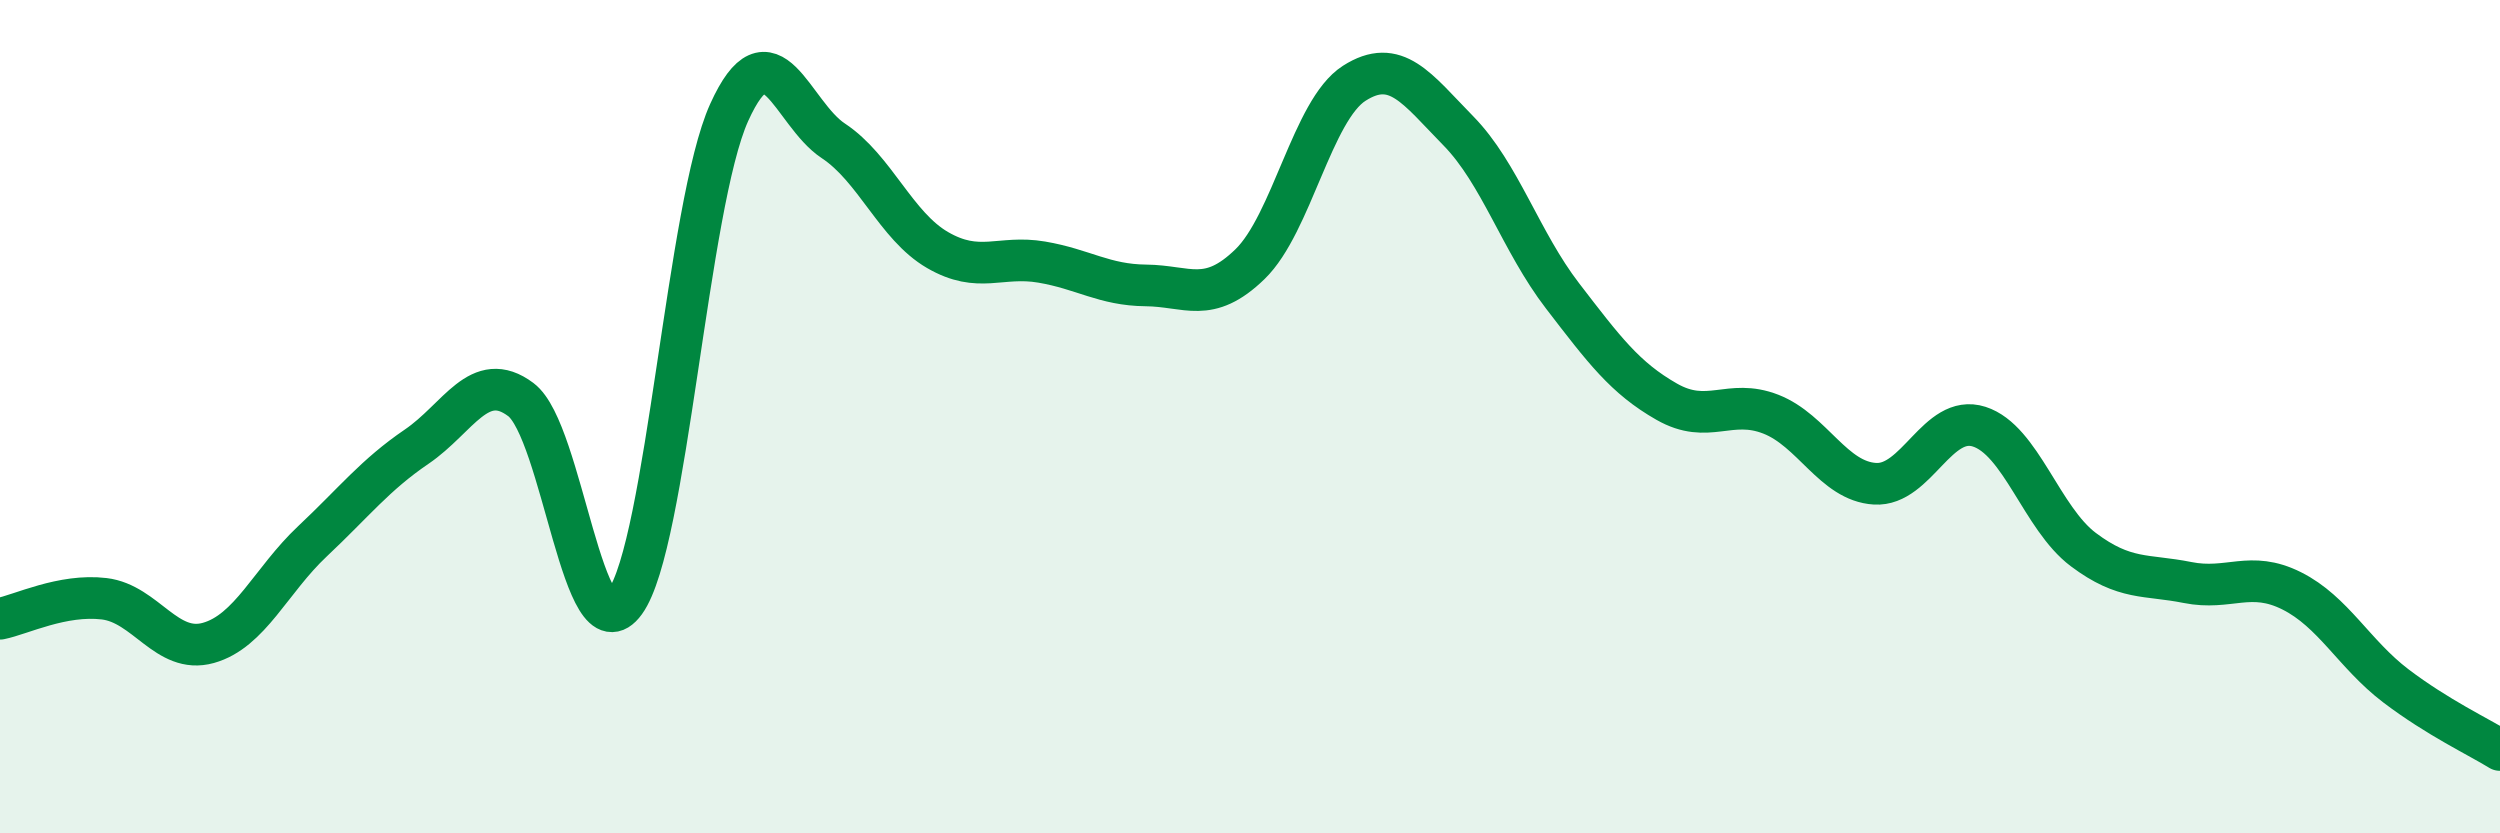
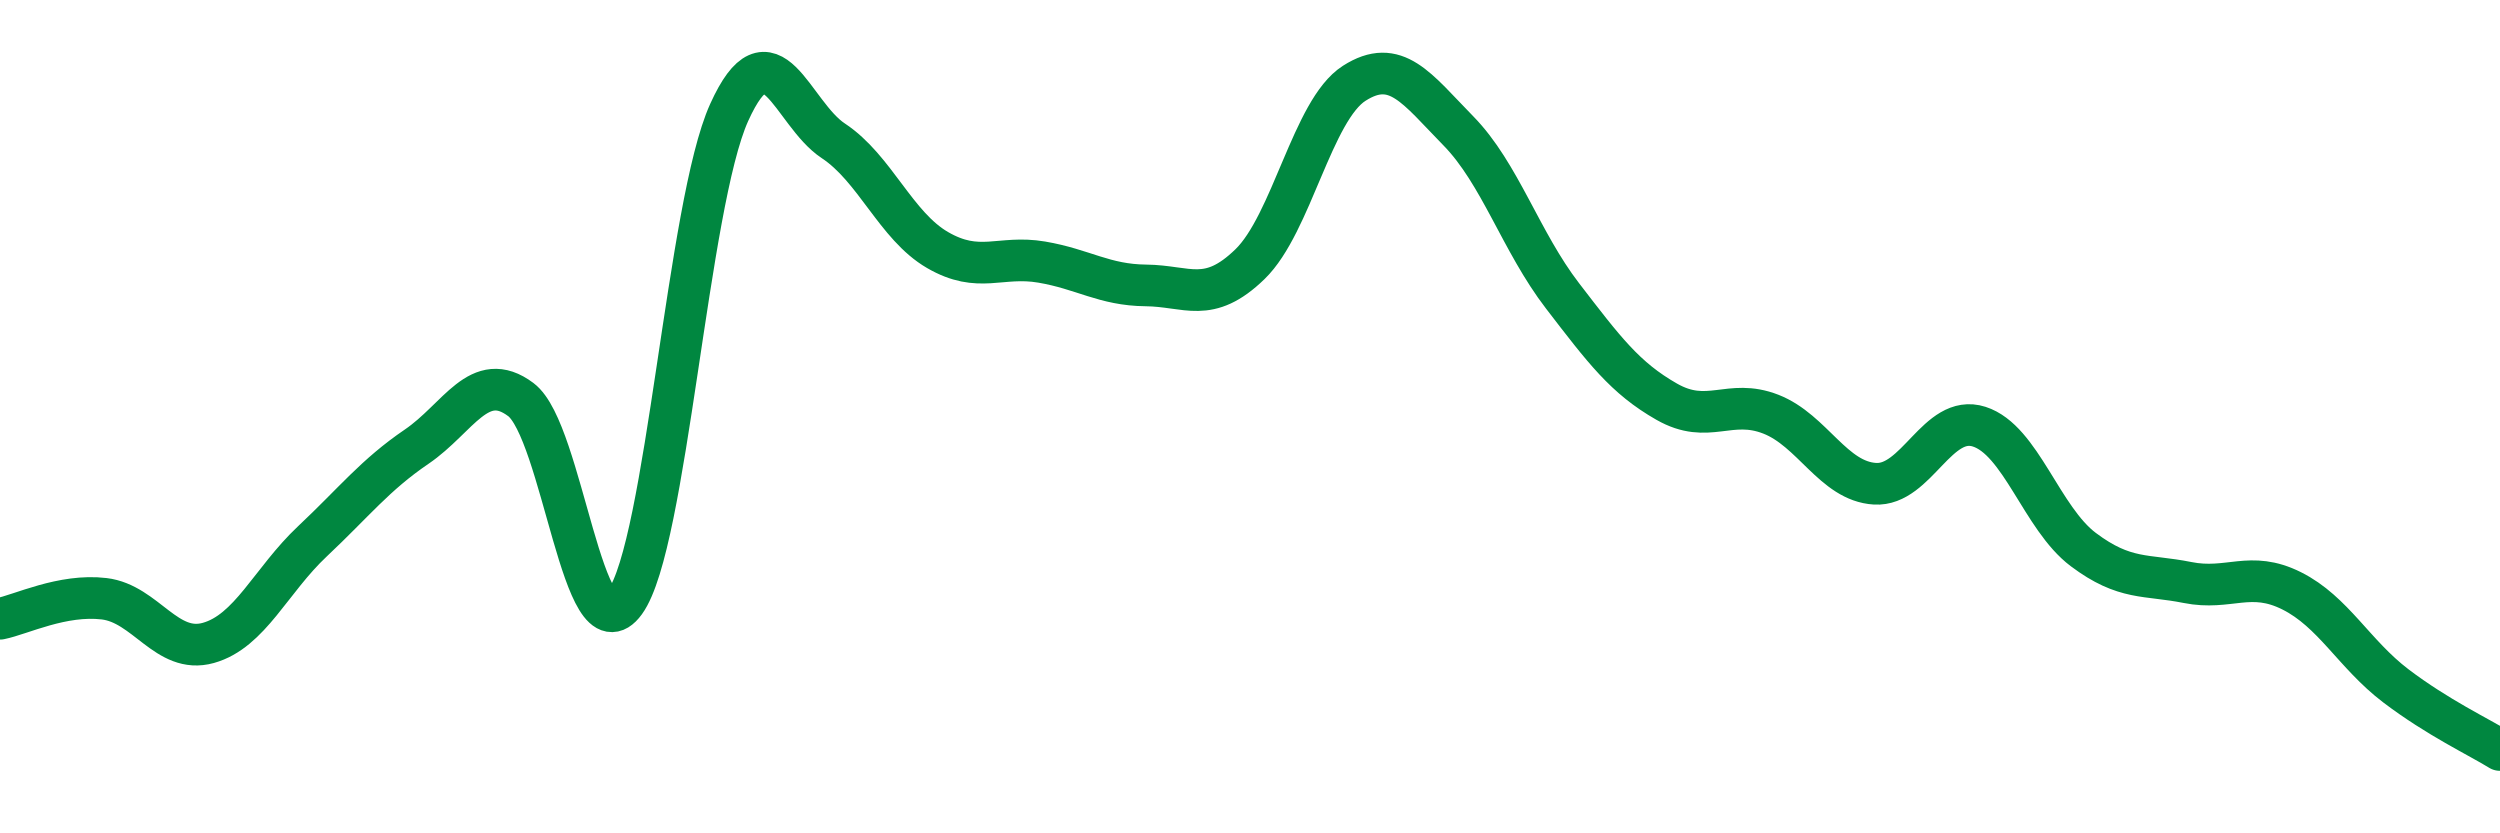
<svg xmlns="http://www.w3.org/2000/svg" width="60" height="20" viewBox="0 0 60 20">
-   <path d="M 0,14.85 C 0.5,14.75 1.5,14.25 2.5,14.37 C 3.5,14.49 4,15.71 5,15.43 C 6,15.15 6.5,13.93 7.5,12.99 C 8.5,12.05 9,11.4 10,10.72 C 11,10.04 11.5,8.84 12.5,9.59 C 13.5,10.34 14,15.83 15,14.45 C 16,13.07 16.5,4.91 17.5,2.7 C 18.5,0.49 19,2.72 20,3.38 C 21,4.04 21.5,5.42 22.5,6 C 23.5,6.58 24,6.12 25,6.29 C 26,6.46 26.5,6.84 27.5,6.85 C 28.5,6.86 29,7.31 30,6.34 C 31,5.37 31.5,2.64 32.5,2 C 33.5,1.36 34,2.12 35,3.14 C 36,4.16 36.5,5.8 37.5,7.1 C 38.5,8.4 39,9.07 40,9.64 C 41,10.21 41.5,9.55 42.5,9.94 C 43.5,10.33 44,11.55 45,11.61 C 46,11.67 46.5,9.92 47.5,10.24 C 48.5,10.56 49,12.44 50,13.19 C 51,13.94 51.5,13.78 52.5,13.98 C 53.5,14.18 54,13.68 55,14.18 C 56,14.68 56.5,15.7 57.5,16.46 C 58.5,17.22 59.5,17.69 60,18L60 20L0 20Z" fill="#008740" opacity="0.1" stroke-linecap="round" stroke-linejoin="round" />
  <path d="M 0,14.85 C 0.5,14.75 1.5,14.25 2.5,14.37 C 3.5,14.49 4,15.71 5,15.43 C 6,15.15 6.5,13.93 7.5,12.99 C 8.5,12.05 9,11.4 10,10.72 C 11,10.04 11.5,8.84 12.5,9.59 C 13.5,10.34 14,15.83 15,14.45 C 16,13.07 16.5,4.91 17.5,2.7 C 18.5,0.49 19,2.72 20,3.38 C 21,4.04 21.5,5.42 22.5,6 C 23.5,6.58 24,6.12 25,6.29 C 26,6.46 26.5,6.84 27.5,6.85 C 28.5,6.86 29,7.31 30,6.34 C 31,5.37 31.5,2.64 32.5,2 C 33.5,1.36 34,2.12 35,3.14 C 36,4.16 36.5,5.8 37.5,7.1 C 38.5,8.4 39,9.07 40,9.64 C 41,10.21 41.5,9.55 42.5,9.94 C 43.5,10.33 44,11.55 45,11.61 C 46,11.67 46.5,9.92 47.5,10.24 C 48.5,10.56 49,12.44 50,13.19 C 51,13.94 51.5,13.78 52.5,13.98 C 53.5,14.18 54,13.68 55,14.18 C 56,14.68 56.5,15.7 57.5,16.46 C 58.5,17.22 59.5,17.69 60,18" stroke="#008740" stroke-width="1" fill="none" stroke-linecap="round" stroke-linejoin="round" />
</svg>